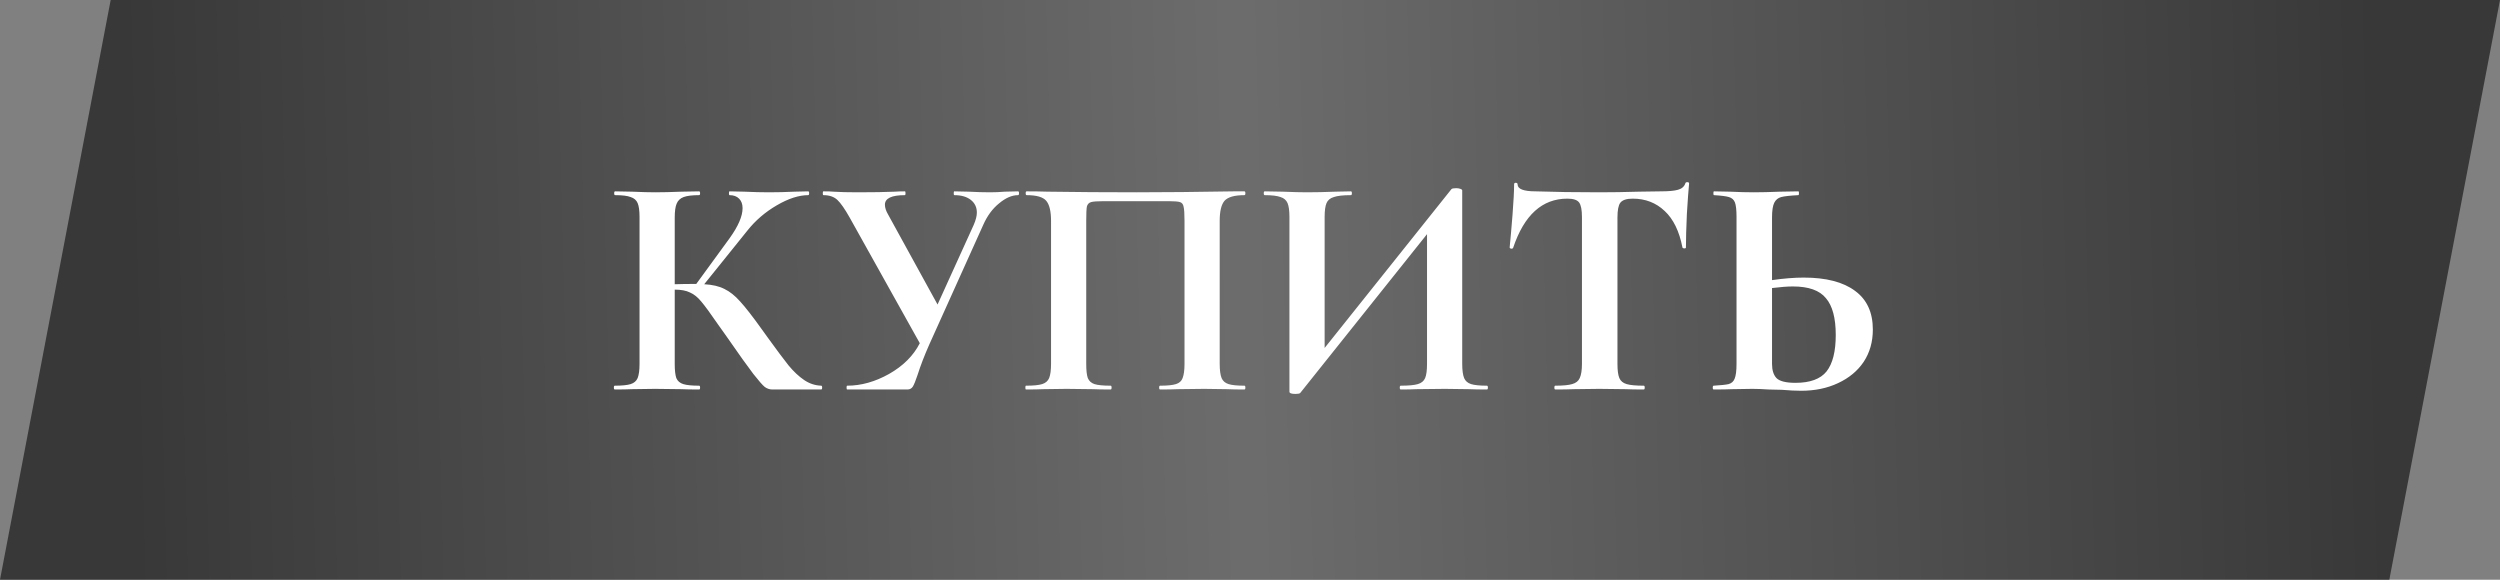
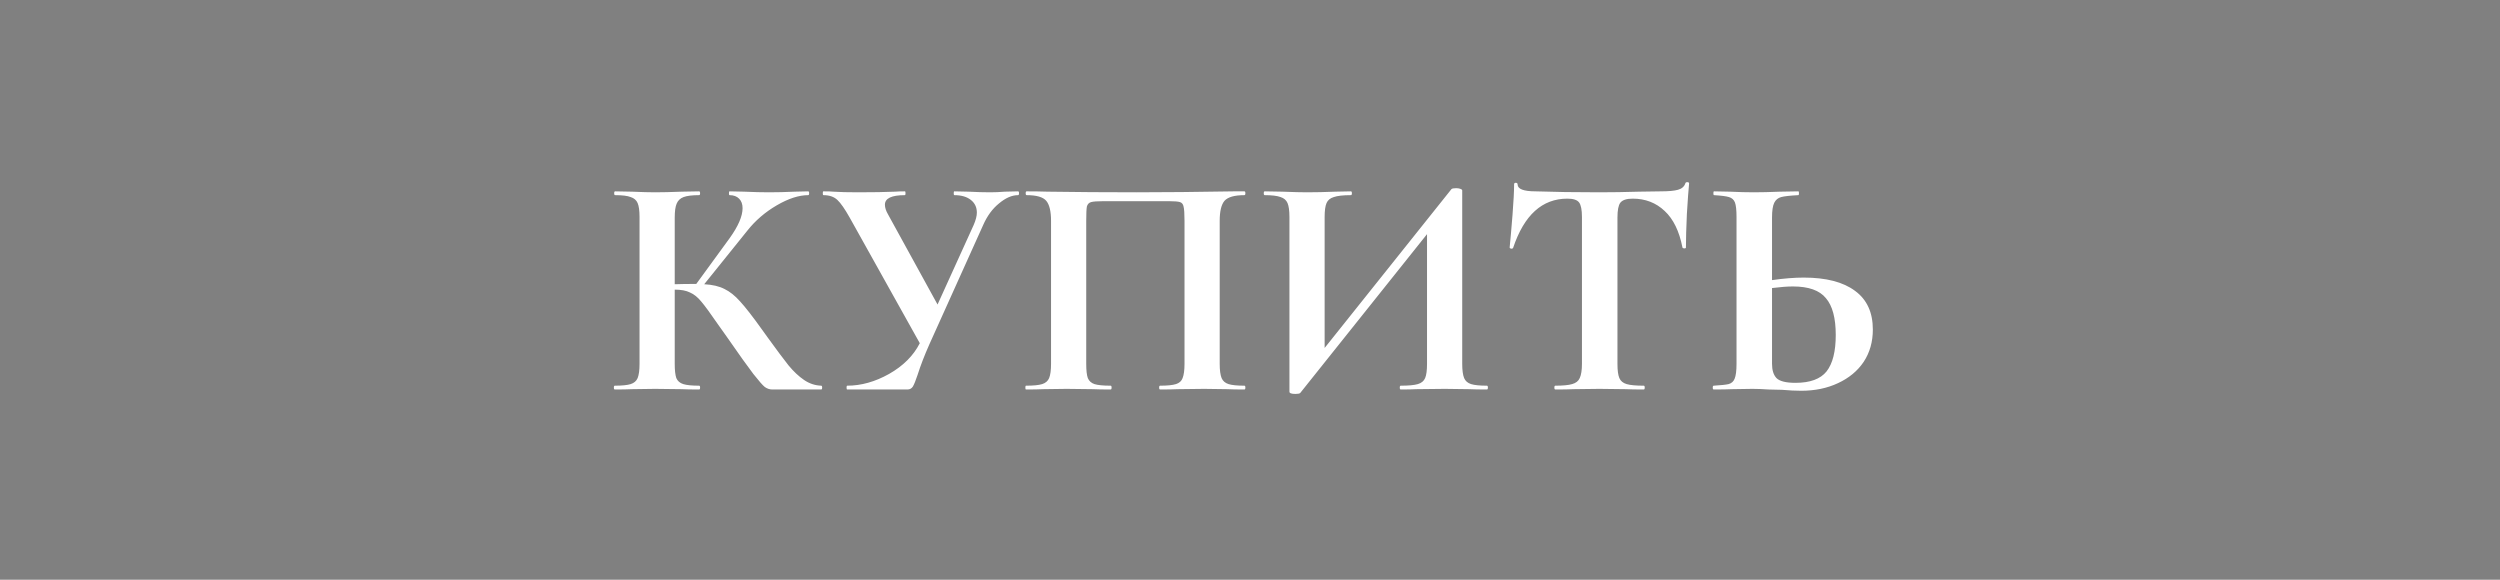
<svg xmlns="http://www.w3.org/2000/svg" width="276" height="64" viewBox="0 0 276 64" fill="none">
  <rect x="0" y="0" width="276" height="64" fill="#808080" stroke="none" />
-   <path opacity="0.8" d="M12.219 0H276L263.781 64H0L12.219 0Z" fill="url(#paint0_linear)" />
  <path d="M90.66 42.58C90.73 42.58 90.765 42.65 90.765 42.79C90.765 42.93 90.73 43 90.66 43H85.27C84.967 43 84.687 42.907 84.43 42.72C84.197 42.533 83.777 42.055 83.17 41.285C82.563 40.492 81.572 39.103 80.195 37.12L79.25 35.79C78.433 34.6 77.827 33.772 77.43 33.305C77.033 32.815 76.613 32.477 76.17 32.29C75.75 32.08 75.19 31.975 74.49 31.975V40.165C74.49 40.865 74.548 41.39 74.665 41.74C74.805 42.067 75.062 42.288 75.435 42.405C75.808 42.522 76.392 42.58 77.185 42.58C77.255 42.58 77.29 42.65 77.29 42.79C77.29 42.93 77.255 43 77.185 43C76.368 43 75.715 42.988 75.225 42.965L72.32 42.93L69.765 42.965C69.298 42.988 68.668 43 67.875 43C67.805 43 67.77 42.93 67.77 42.79C67.77 42.65 67.805 42.58 67.875 42.58C68.668 42.58 69.252 42.522 69.625 42.405C69.998 42.288 70.255 42.067 70.395 41.74C70.535 41.39 70.605 40.865 70.605 40.165V23.96C70.605 23.26 70.535 22.747 70.395 22.42C70.255 22.093 69.998 21.872 69.625 21.755C69.275 21.615 68.703 21.545 67.91 21.545C67.84 21.545 67.805 21.475 67.805 21.335C67.805 21.195 67.84 21.125 67.91 21.125L69.765 21.16C70.838 21.207 71.69 21.23 72.32 21.23C73.113 21.23 74.093 21.207 75.26 21.16L77.185 21.125C77.255 21.125 77.29 21.195 77.29 21.335C77.29 21.475 77.255 21.545 77.185 21.545C76.415 21.545 75.843 21.615 75.47 21.755C75.097 21.895 74.84 22.14 74.7 22.49C74.56 22.817 74.49 23.33 74.49 24.03V31.38C75.12 31.357 75.913 31.345 76.87 31.345L80.545 26.305C81.502 24.975 81.98 23.867 81.98 22.98C81.98 22.537 81.852 22.187 81.595 21.93C81.338 21.673 80.988 21.545 80.545 21.545C80.498 21.545 80.475 21.475 80.475 21.335C80.475 21.195 80.498 21.125 80.545 21.125L82.155 21.16C83.182 21.207 84.092 21.23 84.885 21.23C85.795 21.23 86.74 21.207 87.72 21.16L89.225 21.125C89.295 21.125 89.33 21.195 89.33 21.335C89.33 21.475 89.295 21.545 89.225 21.545C88.198 21.545 87.043 21.918 85.76 22.665C84.477 23.412 83.392 24.345 82.505 25.465L77.745 31.38C78.655 31.427 79.402 31.602 79.985 31.905C80.568 32.185 81.14 32.64 81.7 33.27C82.283 33.9 83.1 34.95 84.15 36.42L84.78 37.295C85.76 38.648 86.518 39.663 87.055 40.34C87.615 41.017 88.187 41.553 88.77 41.95C89.353 42.347 89.983 42.557 90.66 42.58ZM112.395 21.125C112.465 21.125 112.5 21.195 112.5 21.335C112.5 21.475 112.465 21.545 112.395 21.545C111.718 21.545 111.018 21.848 110.295 22.455C109.571 23.038 108.988 23.832 108.545 24.835L102.595 38.03C102.058 39.243 101.626 40.363 101.3 41.39C101.09 42.02 100.915 42.452 100.775 42.685C100.635 42.895 100.436 43 100.18 43H93.53C93.483 43 93.46 42.93 93.46 42.79C93.46 42.65 93.483 42.58 93.53 42.58C95.07 42.58 96.61 42.148 98.15 41.285C99.713 40.398 100.845 39.267 101.545 37.89L93.81 24.03C93.273 23.073 92.818 22.42 92.445 22.07C92.071 21.72 91.558 21.545 90.905 21.545C90.858 21.545 90.835 21.475 90.835 21.335C90.835 21.195 90.858 21.125 90.905 21.125C91.418 21.125 91.78 21.137 91.99 21.16C92.69 21.207 93.6 21.23 94.72 21.23C96.376 21.23 97.741 21.207 98.815 21.16C99.118 21.137 99.48 21.125 99.9 21.125C99.946 21.125 99.97 21.195 99.97 21.335C99.97 21.475 99.946 21.545 99.9 21.545C98.43 21.545 97.695 21.895 97.695 22.595C97.695 22.922 97.811 23.283 98.045 23.68L103.505 33.62L107.495 24.835C107.728 24.298 107.845 23.843 107.845 23.47C107.845 22.887 107.623 22.42 107.18 22.07C106.736 21.72 106.13 21.545 105.36 21.545C105.313 21.545 105.29 21.475 105.29 21.335C105.29 21.195 105.313 21.125 105.36 21.125L106.935 21.16C107.821 21.207 108.615 21.23 109.315 21.23C109.828 21.23 110.365 21.207 110.925 21.16L112.395 21.125ZM137.385 42.58C137.455 42.58 137.49 42.65 137.49 42.79C137.49 42.93 137.455 43 137.385 43C136.591 43 135.961 42.988 135.495 42.965L132.94 42.93L130.035 42.965C129.545 42.988 128.891 43 128.075 43C128.005 43 127.97 42.93 127.97 42.79C127.97 42.65 128.005 42.58 128.075 42.58C128.868 42.58 129.451 42.522 129.825 42.405C130.198 42.288 130.443 42.067 130.56 41.74C130.7 41.39 130.77 40.865 130.77 40.165V24.38C130.77 23.587 130.735 23.062 130.665 22.805C130.618 22.548 130.49 22.385 130.28 22.315C130.07 22.245 129.65 22.21 129.02 22.21H121.845C121.145 22.21 120.678 22.245 120.445 22.315C120.211 22.385 120.06 22.548 119.99 22.805C119.943 23.062 119.92 23.587 119.92 24.38V40.165C119.92 40.888 119.978 41.413 120.095 41.74C120.235 42.067 120.48 42.288 120.83 42.405C121.203 42.522 121.798 42.58 122.615 42.58C122.685 42.58 122.72 42.65 122.72 42.79C122.72 42.93 122.685 43 122.615 43C121.798 43 121.145 42.988 120.655 42.965L117.75 42.93L115.16 42.965C114.693 42.988 114.063 43 113.27 43C113.223 43 113.2 42.93 113.2 42.79C113.2 42.65 113.223 42.58 113.27 42.58C114.086 42.58 114.681 42.522 115.055 42.405C115.428 42.288 115.685 42.067 115.825 41.74C115.965 41.39 116.035 40.865 116.035 40.165V24.38C116.035 23.33 115.86 22.595 115.51 22.175C115.16 21.755 114.436 21.545 113.34 21.545C113.27 21.545 113.235 21.475 113.235 21.335C113.235 21.195 113.27 21.125 113.34 21.125C114.133 21.125 114.903 21.137 115.65 21.16C118.776 21.207 122.055 21.23 125.485 21.23C128.588 21.23 132.17 21.195 136.23 21.125H137.385C137.455 21.125 137.49 21.195 137.49 21.335C137.49 21.475 137.455 21.545 137.385 21.545C136.288 21.545 135.553 21.755 135.18 22.175C134.83 22.595 134.655 23.33 134.655 24.38V40.165C134.655 40.865 134.725 41.39 134.865 41.74C135.005 42.067 135.261 42.288 135.635 42.405C136.008 42.522 136.591 42.58 137.385 42.58ZM164.159 42.58C164.229 42.58 164.264 42.65 164.264 42.79C164.264 42.93 164.229 43 164.159 43C163.342 43 162.689 42.988 162.199 42.965L159.504 42.93L156.354 42.965C155.934 42.988 155.362 43 154.639 43C154.569 43 154.534 42.93 154.534 42.79C154.534 42.65 154.569 42.58 154.639 42.58C155.502 42.58 156.132 42.522 156.529 42.405C156.926 42.288 157.194 42.067 157.334 41.74C157.474 41.413 157.544 40.888 157.544 40.165V25.85L143.544 43.385C143.474 43.455 143.299 43.49 143.019 43.49C142.576 43.49 142.354 43.408 142.354 43.245V23.96C142.354 23.26 142.284 22.747 142.144 22.42C142.004 22.093 141.747 21.872 141.374 21.755C141.001 21.615 140.417 21.545 139.624 21.545C139.554 21.545 139.519 21.475 139.519 21.335C139.519 21.195 139.554 21.125 139.624 21.125L141.584 21.16C142.751 21.207 143.649 21.23 144.279 21.23C145.212 21.23 146.262 21.207 147.429 21.16L149.144 21.125C149.214 21.125 149.249 21.195 149.249 21.335C149.249 21.475 149.214 21.545 149.144 21.545C148.281 21.545 147.651 21.615 147.254 21.755C146.857 21.872 146.589 22.093 146.449 22.42C146.309 22.747 146.239 23.26 146.239 23.96V38.415L160.239 20.88C160.309 20.81 160.484 20.775 160.764 20.775C160.927 20.775 161.079 20.798 161.219 20.845C161.359 20.892 161.429 20.95 161.429 21.02V40.165C161.429 40.865 161.499 41.39 161.639 41.74C161.779 42.067 162.036 42.288 162.409 42.405C162.782 42.522 163.366 42.58 164.159 42.58ZM173.037 21.93C170.26 21.93 168.265 23.738 167.052 27.355C167.028 27.425 166.958 27.46 166.842 27.46C166.725 27.437 166.667 27.39 166.667 27.32C166.76 26.387 166.865 25.185 166.982 23.715C167.098 22.222 167.157 21.102 167.157 20.355C167.157 20.238 167.215 20.18 167.332 20.18C167.472 20.18 167.542 20.238 167.542 20.355C167.542 20.868 168.207 21.125 169.537 21.125C171.543 21.195 173.888 21.23 176.572 21.23C177.948 21.23 179.407 21.207 180.947 21.16L183.327 21.125C184.213 21.125 184.855 21.067 185.252 20.95C185.672 20.833 185.94 20.6 186.057 20.25C186.08 20.157 186.15 20.11 186.267 20.11C186.407 20.11 186.477 20.157 186.477 20.25C186.407 20.95 186.325 22.07 186.232 23.61C186.162 25.15 186.127 26.387 186.127 27.32C186.127 27.39 186.068 27.425 185.952 27.425C185.835 27.425 185.765 27.39 185.742 27.32C185.392 25.523 184.738 24.182 183.782 23.295C182.825 22.385 181.647 21.93 180.247 21.93C179.57 21.93 179.115 22.082 178.882 22.385C178.672 22.665 178.567 23.213 178.567 24.03V40.165C178.567 40.888 178.637 41.413 178.777 41.74C178.917 42.067 179.185 42.288 179.582 42.405C179.978 42.522 180.608 42.58 181.472 42.58C181.542 42.58 181.577 42.65 181.577 42.79C181.577 42.93 181.542 43 181.472 43C180.632 43 179.967 42.988 179.477 42.965L176.572 42.93L173.737 42.965C173.247 42.988 172.57 43 171.707 43C171.637 43 171.602 42.93 171.602 42.79C171.602 42.65 171.637 42.58 171.707 42.58C172.547 42.58 173.165 42.522 173.562 42.405C173.982 42.288 174.262 42.067 174.402 41.74C174.565 41.39 174.647 40.865 174.647 40.165V23.96C174.647 23.167 174.542 22.63 174.332 22.35C174.122 22.07 173.69 21.93 173.037 21.93ZM199.132 30.645C201.605 30.645 203.495 31.135 204.802 32.115C206.109 33.072 206.762 34.495 206.762 36.385C206.762 37.738 206.424 38.928 205.747 39.955C205.07 40.958 204.125 41.74 202.912 42.3C201.722 42.86 200.369 43.14 198.852 43.14C198.245 43.14 197.534 43.105 196.717 43.035C196.414 43.035 195.924 43.023 195.247 43C194.57 42.953 193.975 42.93 193.462 42.93L191.222 42.965C190.732 42.988 190.055 43 189.192 43C189.122 43 189.087 42.93 189.087 42.79C189.087 42.65 189.122 42.58 189.192 42.58C189.985 42.533 190.534 42.475 190.837 42.405C191.164 42.312 191.385 42.113 191.502 41.81C191.642 41.483 191.712 40.935 191.712 40.165V23.96C191.712 23.19 191.654 22.653 191.537 22.35C191.42 22.047 191.199 21.848 190.872 21.755C190.569 21.662 190.02 21.592 189.227 21.545C189.18 21.545 189.157 21.475 189.157 21.335C189.157 21.195 189.18 21.125 189.227 21.125L190.977 21.16C191.957 21.207 192.844 21.23 193.637 21.23C194.407 21.23 195.375 21.207 196.542 21.16L198.537 21.125C198.584 21.125 198.607 21.195 198.607 21.335C198.607 21.475 198.584 21.545 198.537 21.545C197.627 21.592 196.997 21.662 196.647 21.755C196.297 21.848 196.04 22.058 195.877 22.385C195.714 22.712 195.632 23.26 195.632 24.03V30.925C196.939 30.738 198.105 30.645 199.132 30.645ZM198.222 42.265C199.832 42.265 200.975 41.845 201.652 41.005C202.329 40.142 202.667 38.8 202.667 36.98C202.667 35.113 202.305 33.76 201.582 32.92C200.882 32.057 199.669 31.625 197.942 31.625C197.335 31.625 196.565 31.683 195.632 31.8V40.165C195.632 40.865 195.795 41.39 196.122 41.74C196.472 42.09 197.172 42.265 198.222 42.265Z" fill="white" />
  <defs>
    <linearGradient id="paint0_linear" x1="13.297" y1="37.608" x2="263.757" y2="31.345" gradientUnits="userSpaceOnUse">
      <stop stop-color="#252525" />
      <stop offset="0.495" stop-color="#676767" />
      <stop offset="1" stop-color="#252525" />
    </linearGradient>
  </defs>
</svg>